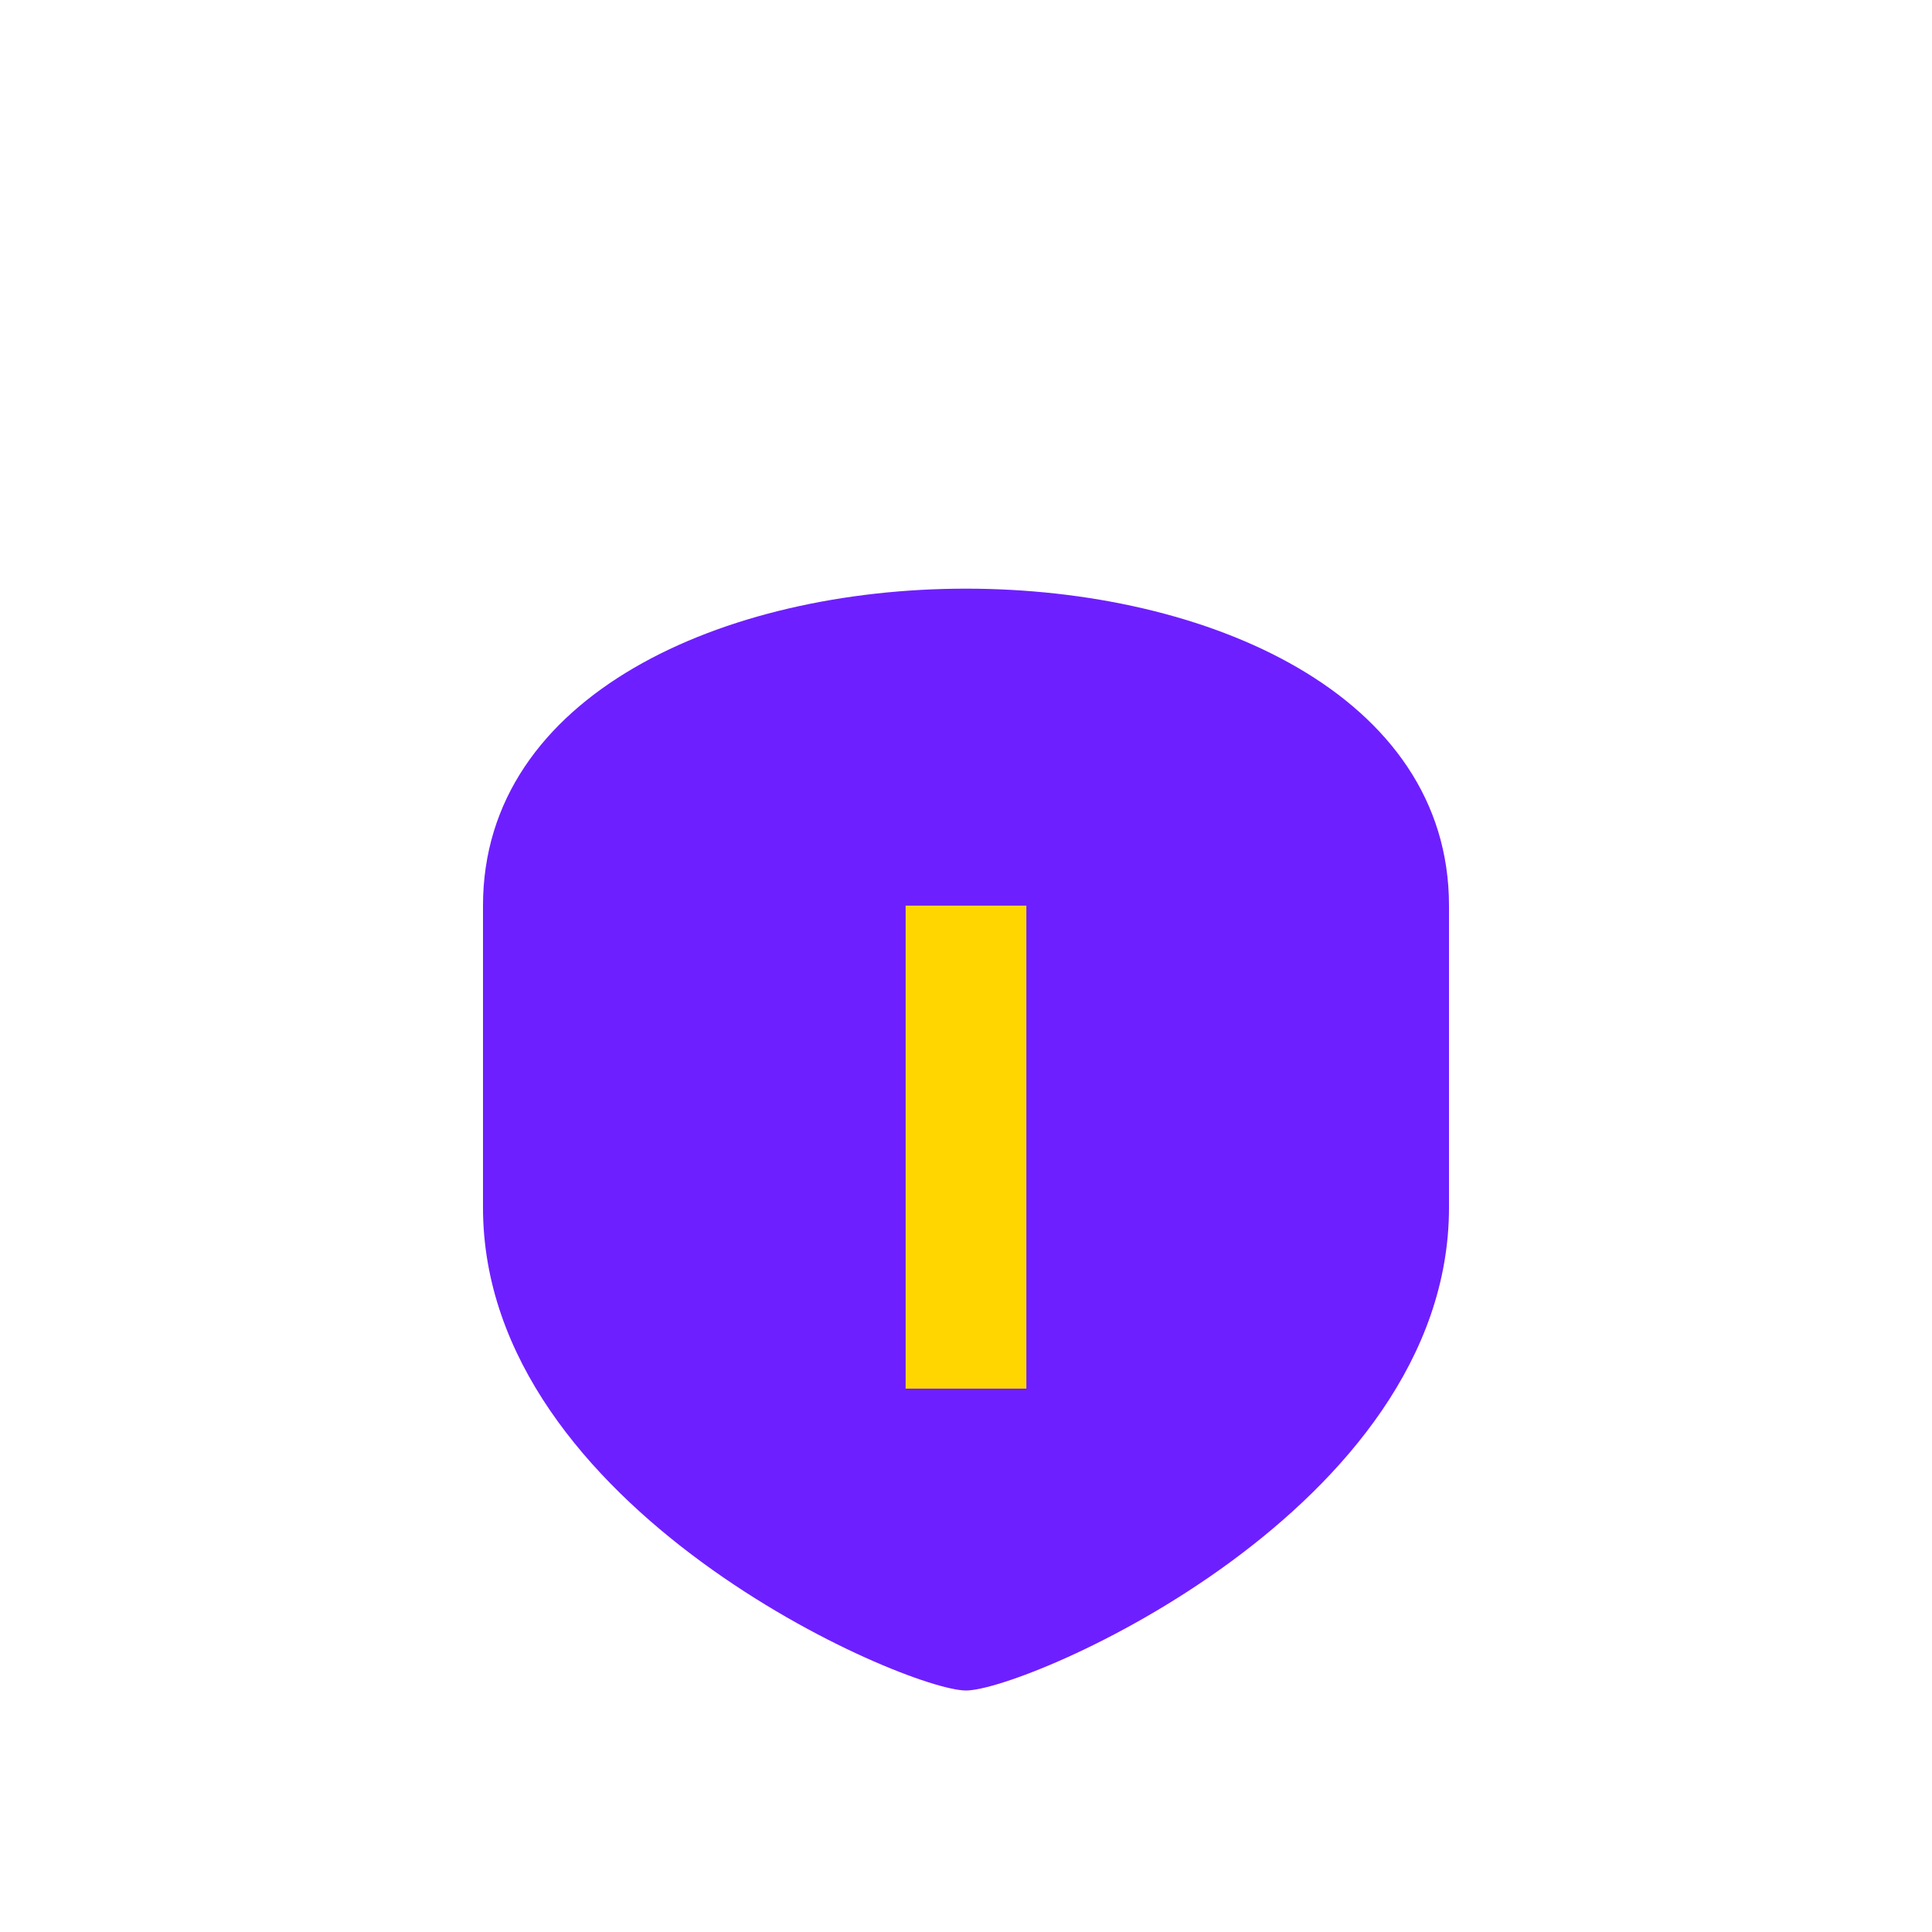
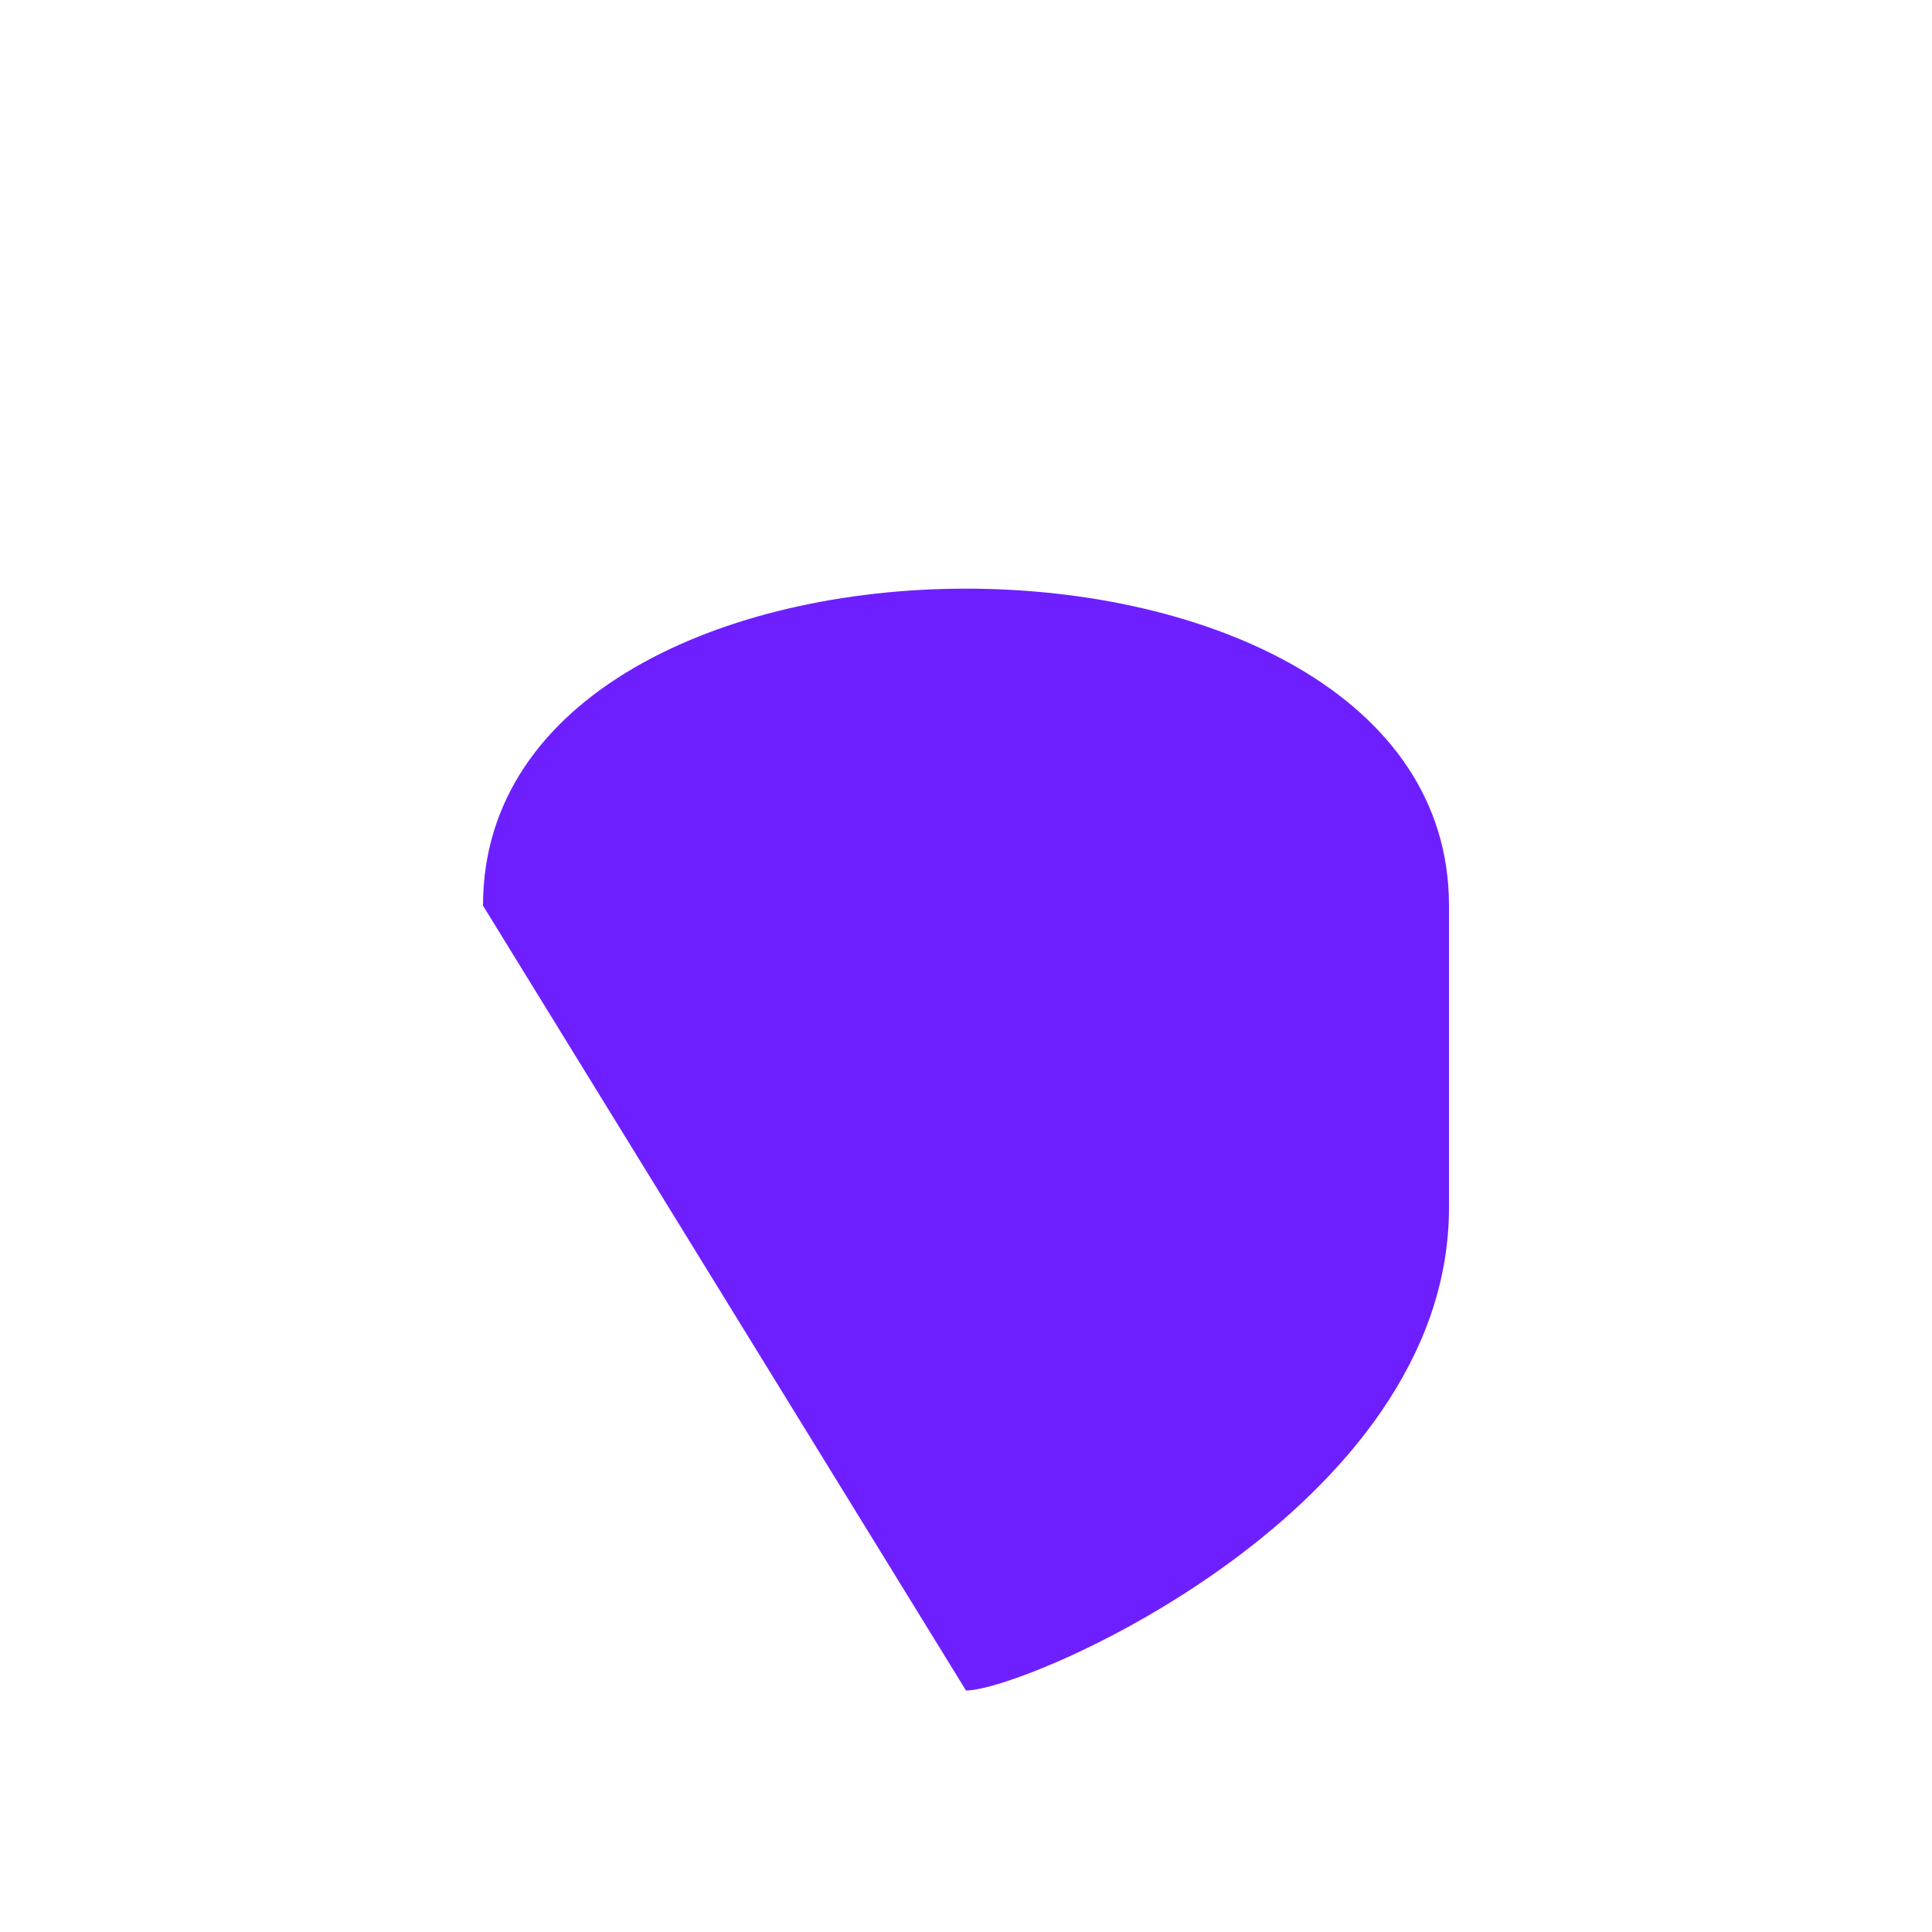
<svg xmlns="http://www.w3.org/2000/svg" width="32" height="32" viewBox="0 0 32 32">
-   <path d="M8 15c0-7 16-7 16 0v5c0 5-7 8-8 8s-8-3-8-8z" fill="#6E1FFF" />
-   <path d="M16 23V15" stroke="#FFD600" stroke-width="2" />
+   <path d="M8 15c0-7 16-7 16 0v5c0 5-7 8-8 8z" fill="#6E1FFF" />
</svg>